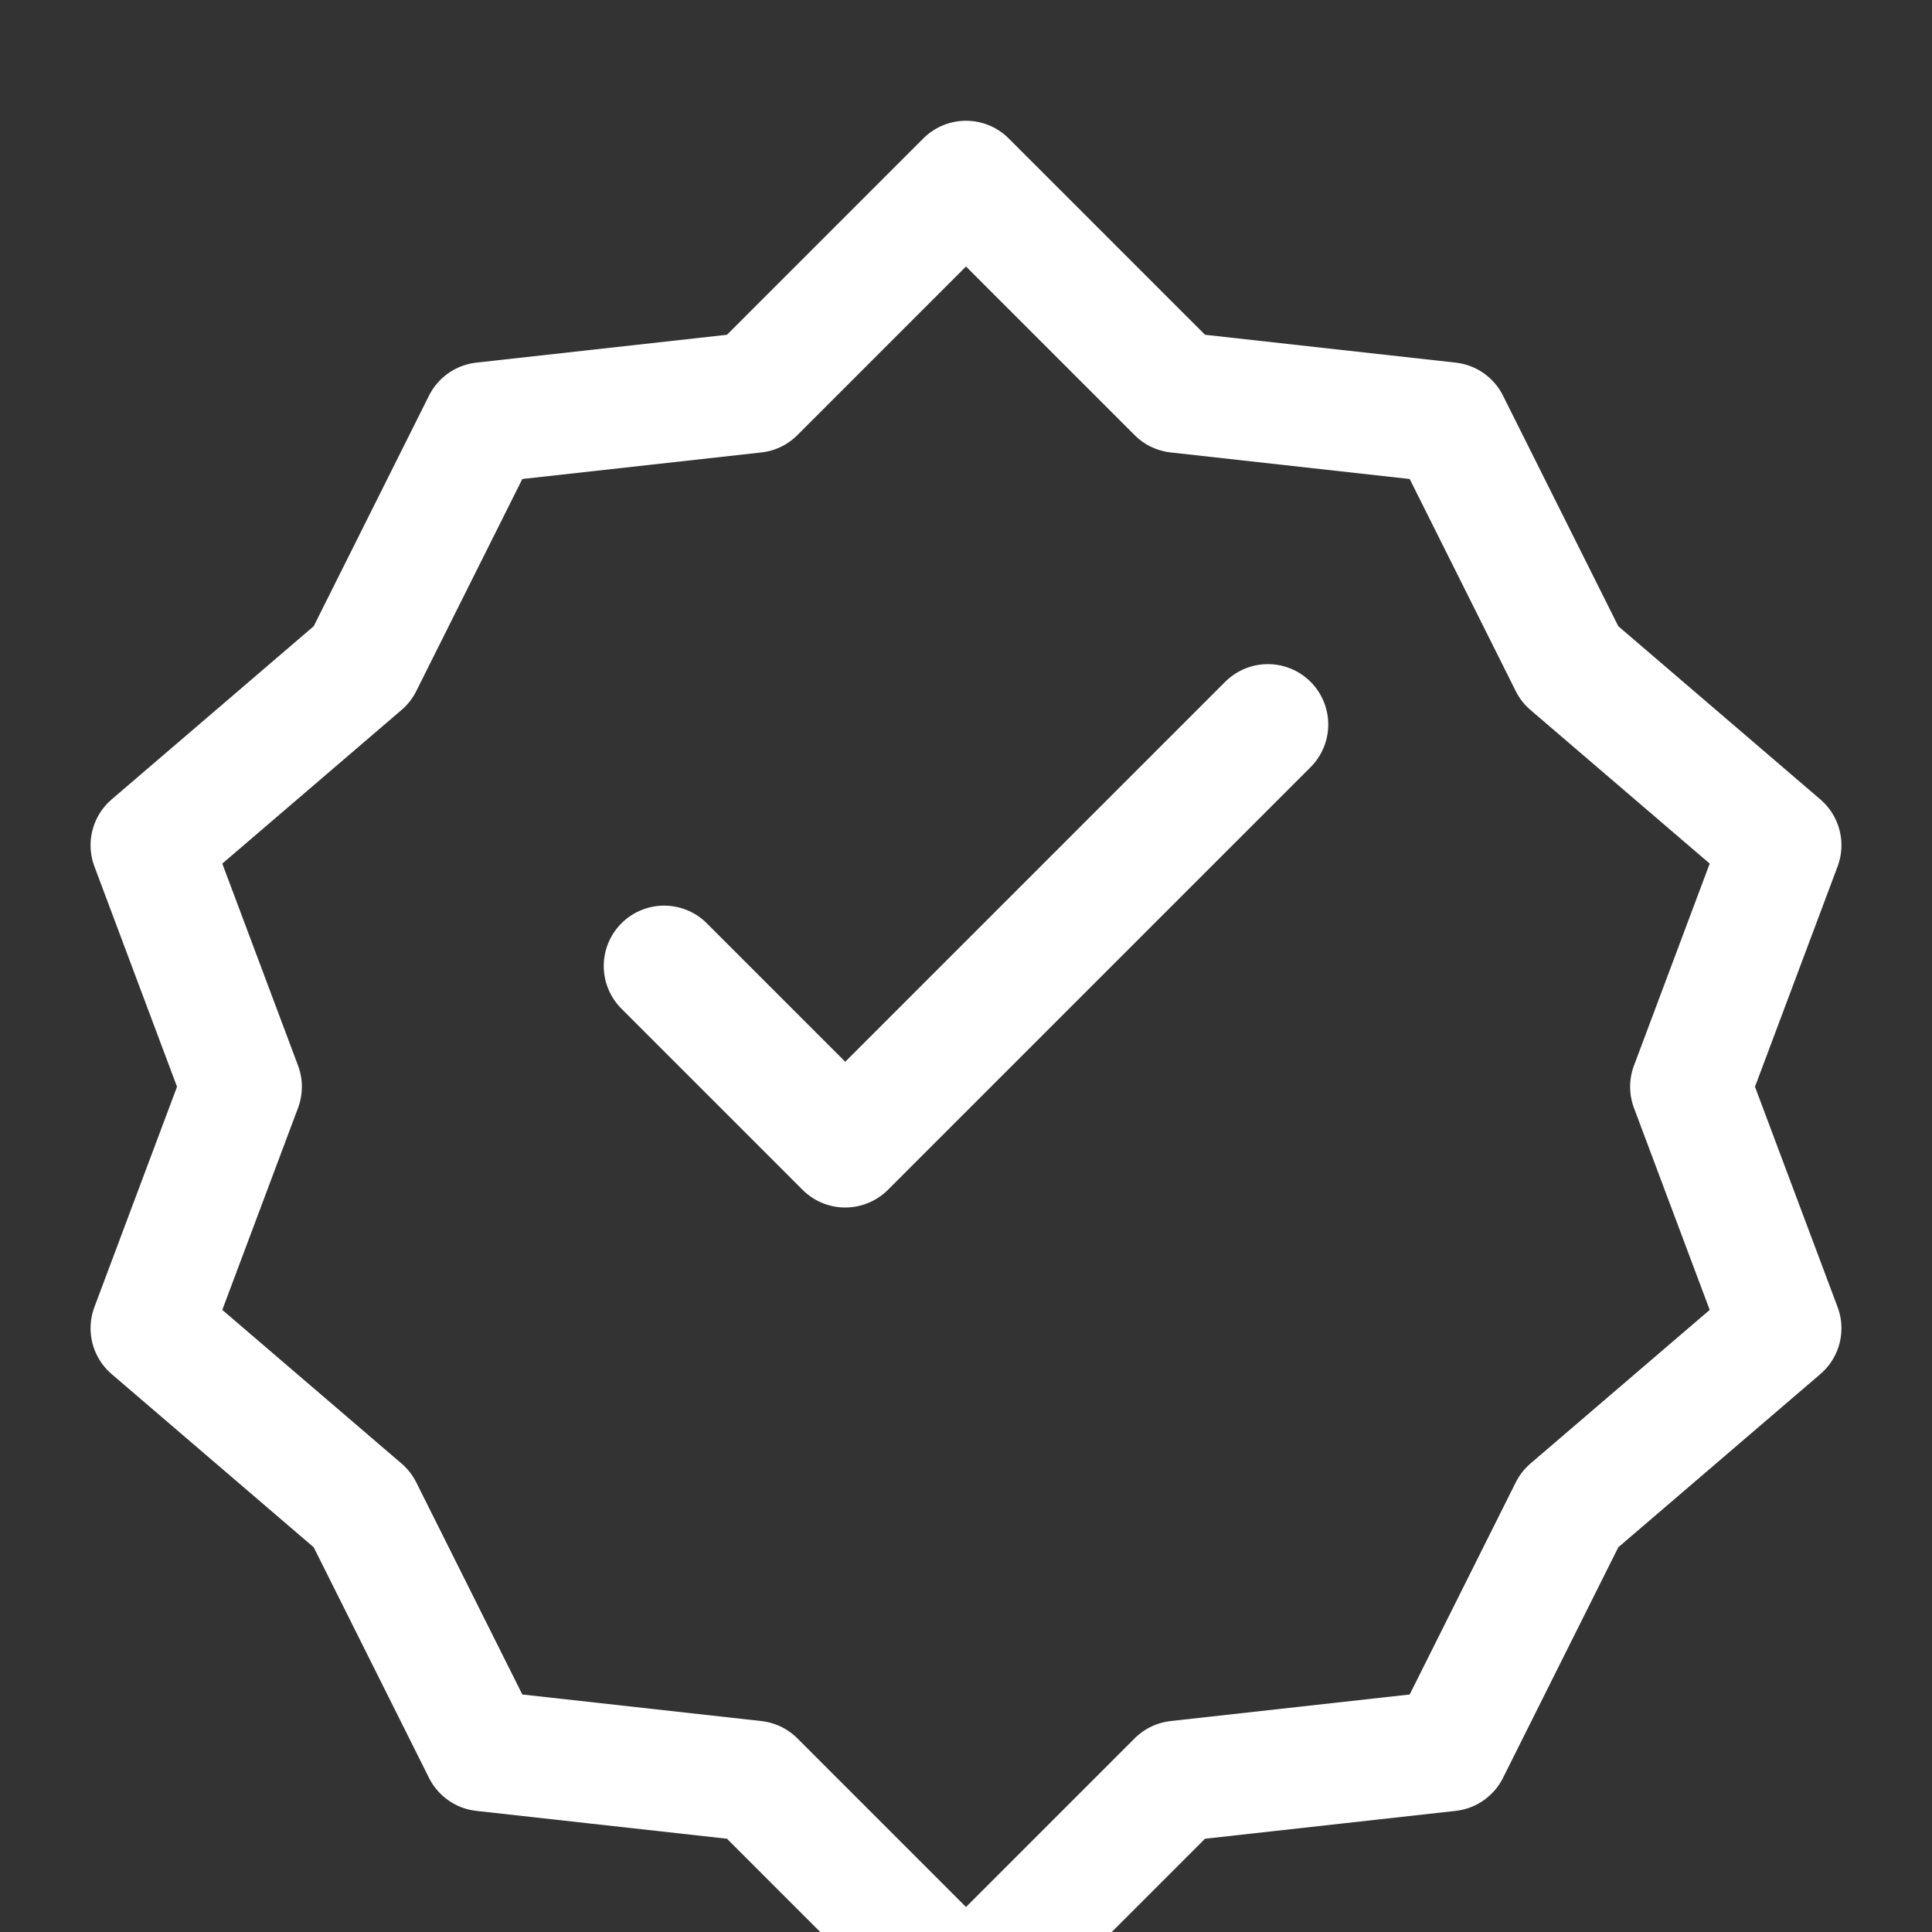
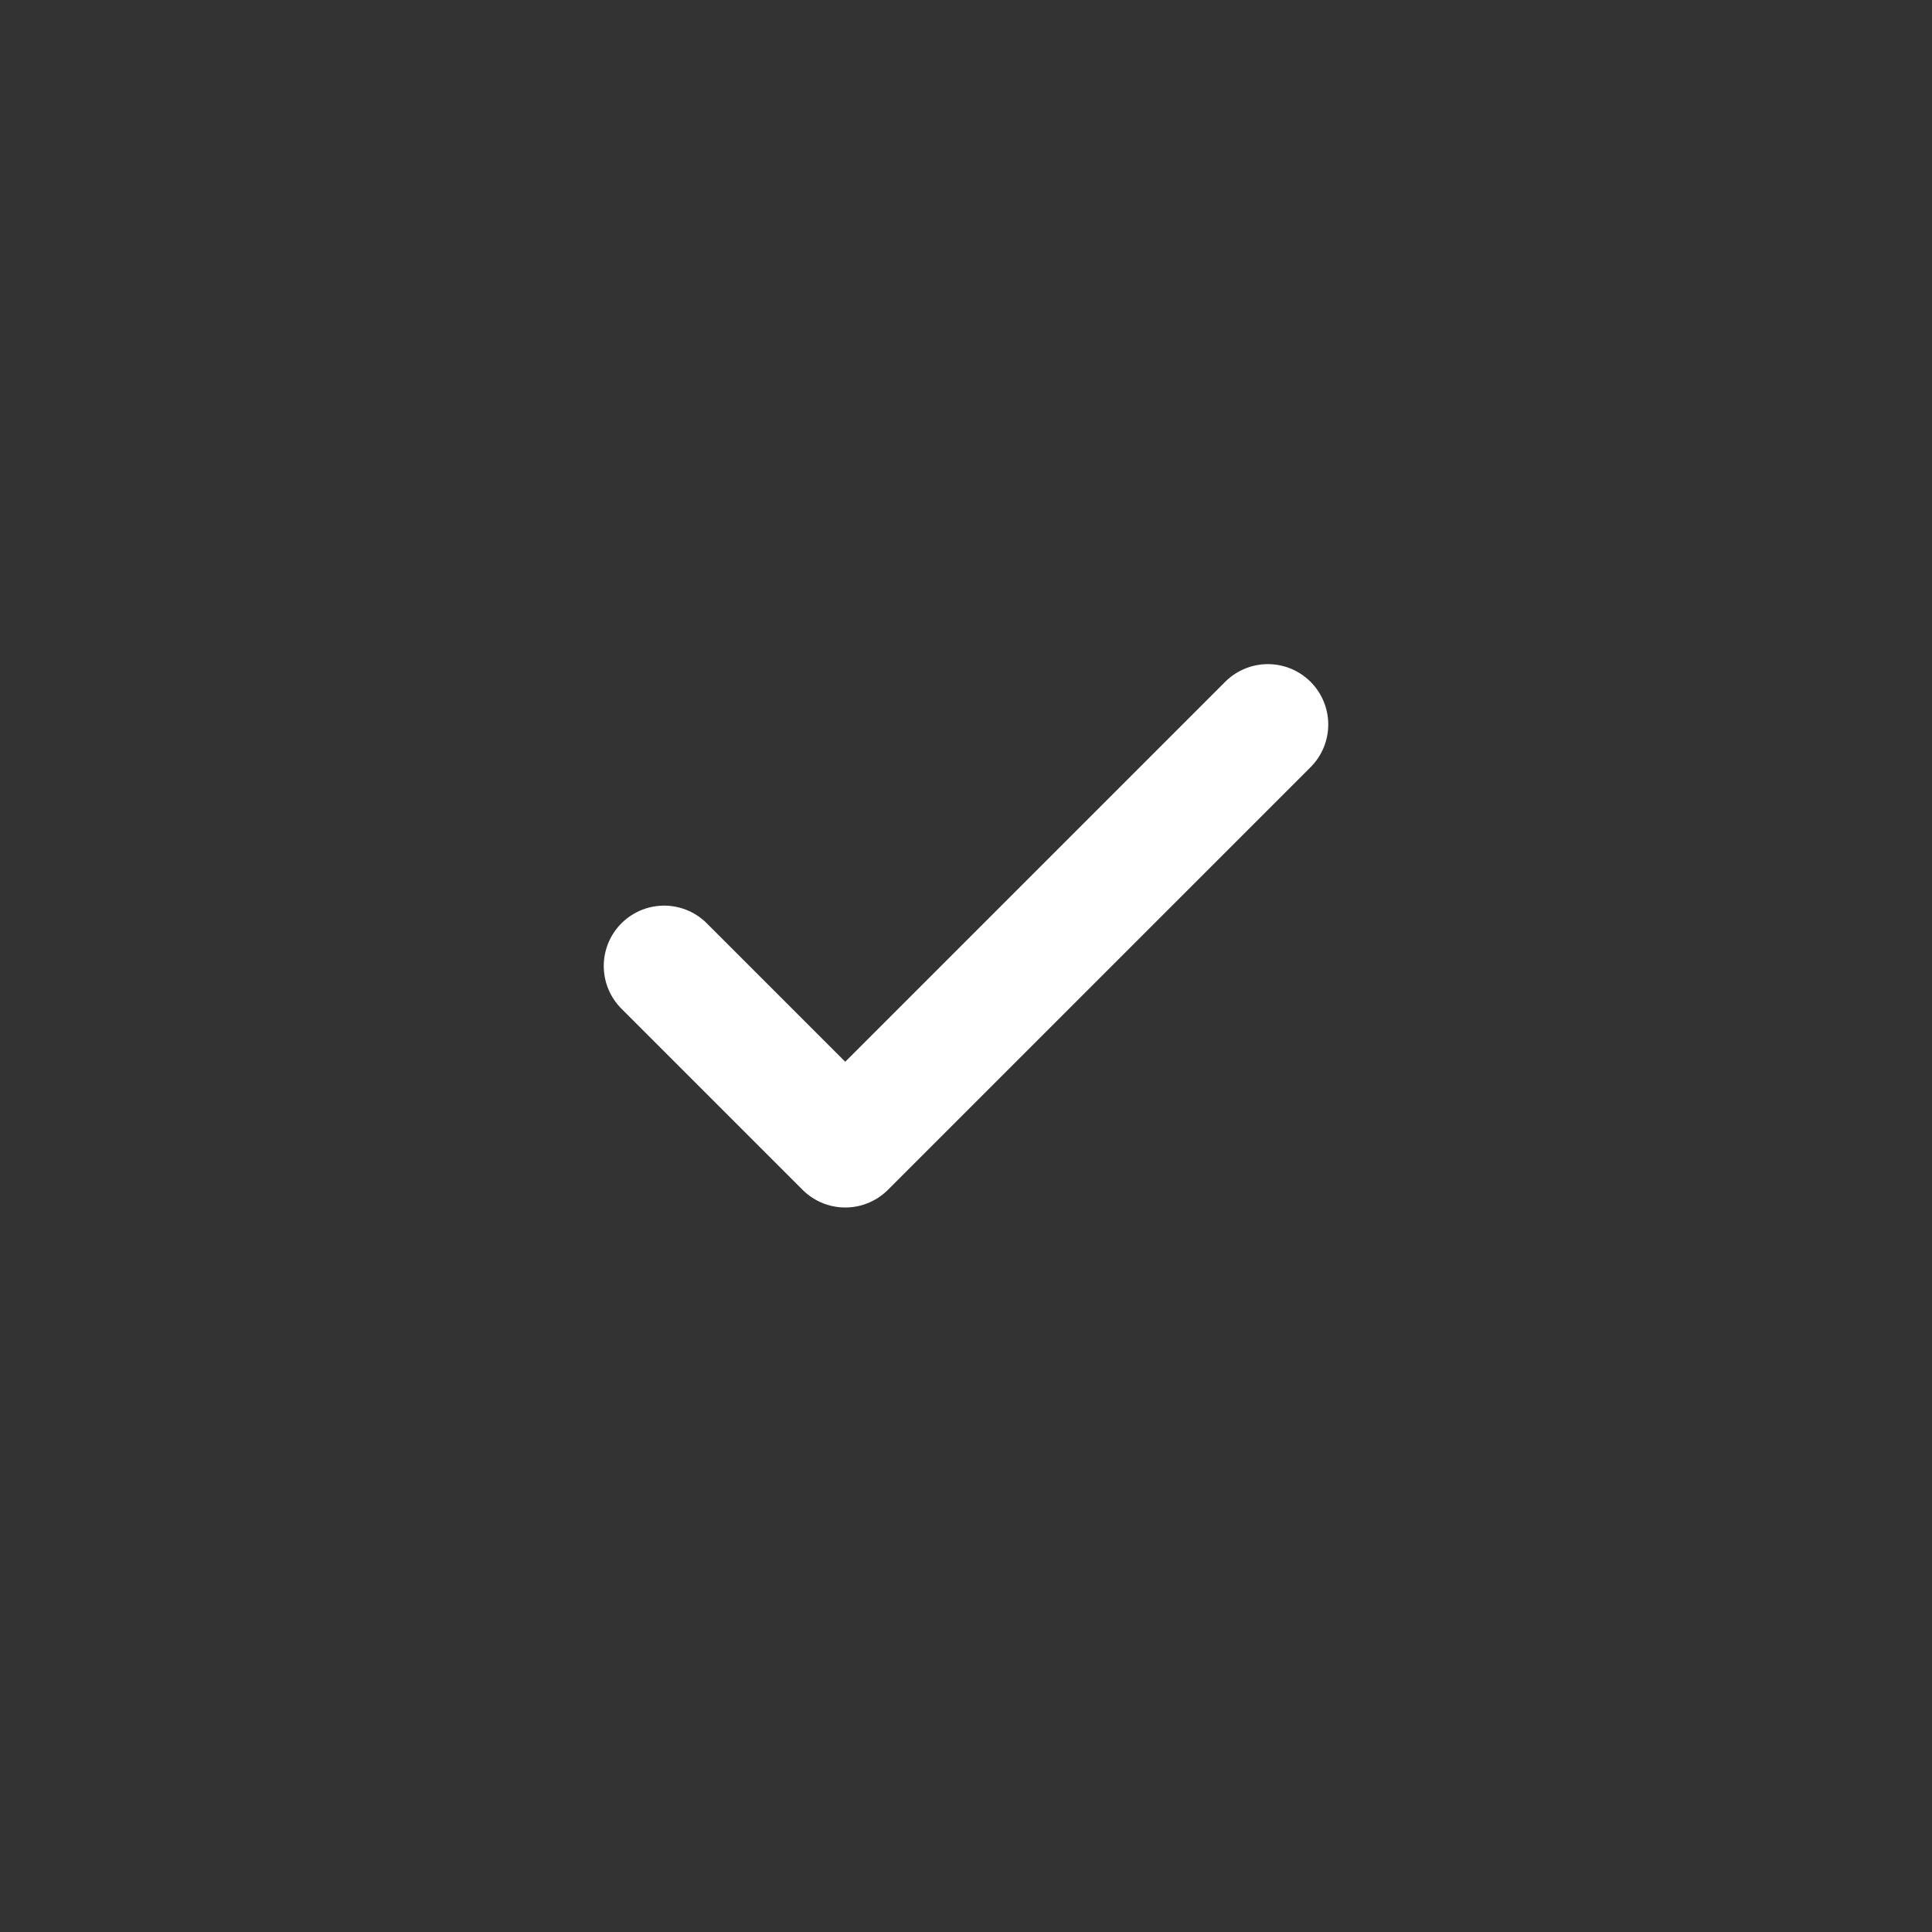
<svg xmlns="http://www.w3.org/2000/svg" width="32" height="32" viewBox="0 0 32 32" fill="none">
  <rect x="0" y="0" width="32" height="32" fill="#333333" stroke="none" />
-   <path d="M16 3L19.5 6.5L24 7L26 11L29.5 14L28 18L29.5 22L26 25L24 29L19.5 29.5L16 33L12.5 29.5L8 29L6 25L2.5 22L4 18L2.5 14L6 11L8 7L12.5 6.5L16 3Z" stroke="white" stroke-width="2" stroke-linecap="round" stroke-linejoin="round" />
  <path d="M11 16L14 19L21 12" stroke="white" stroke-width="2" stroke-linecap="round" stroke-linejoin="round" />
</svg>